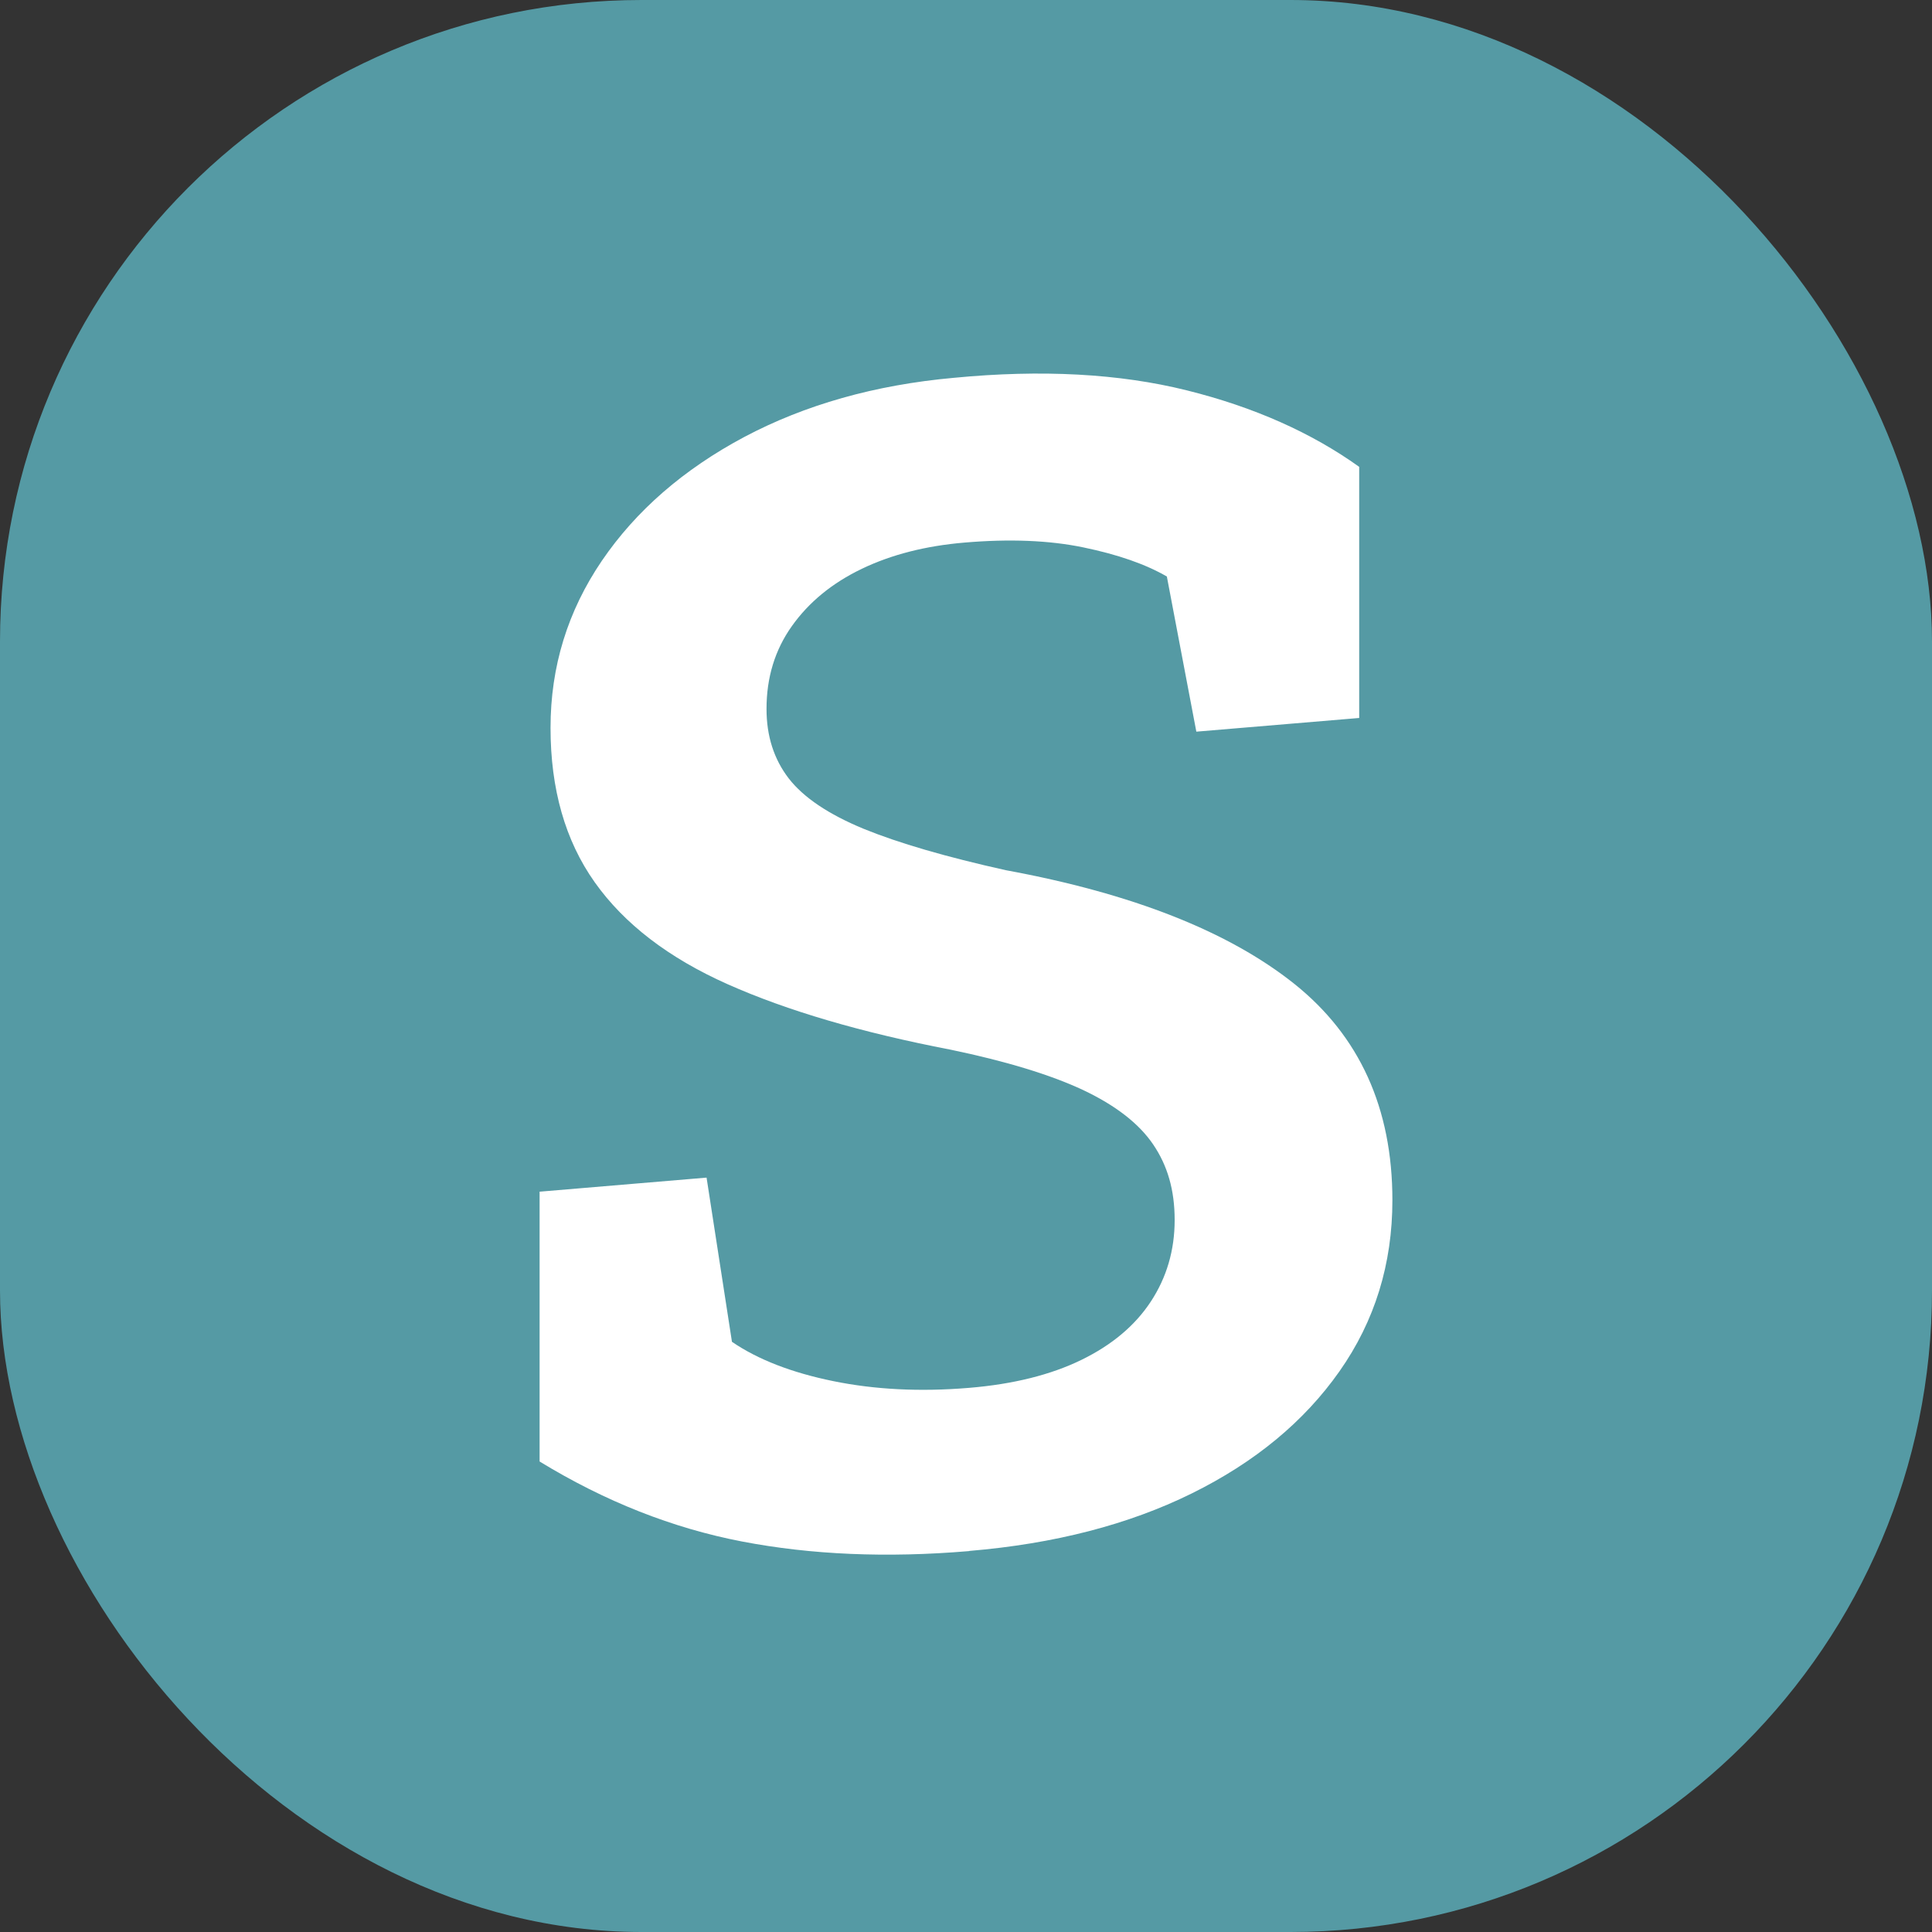
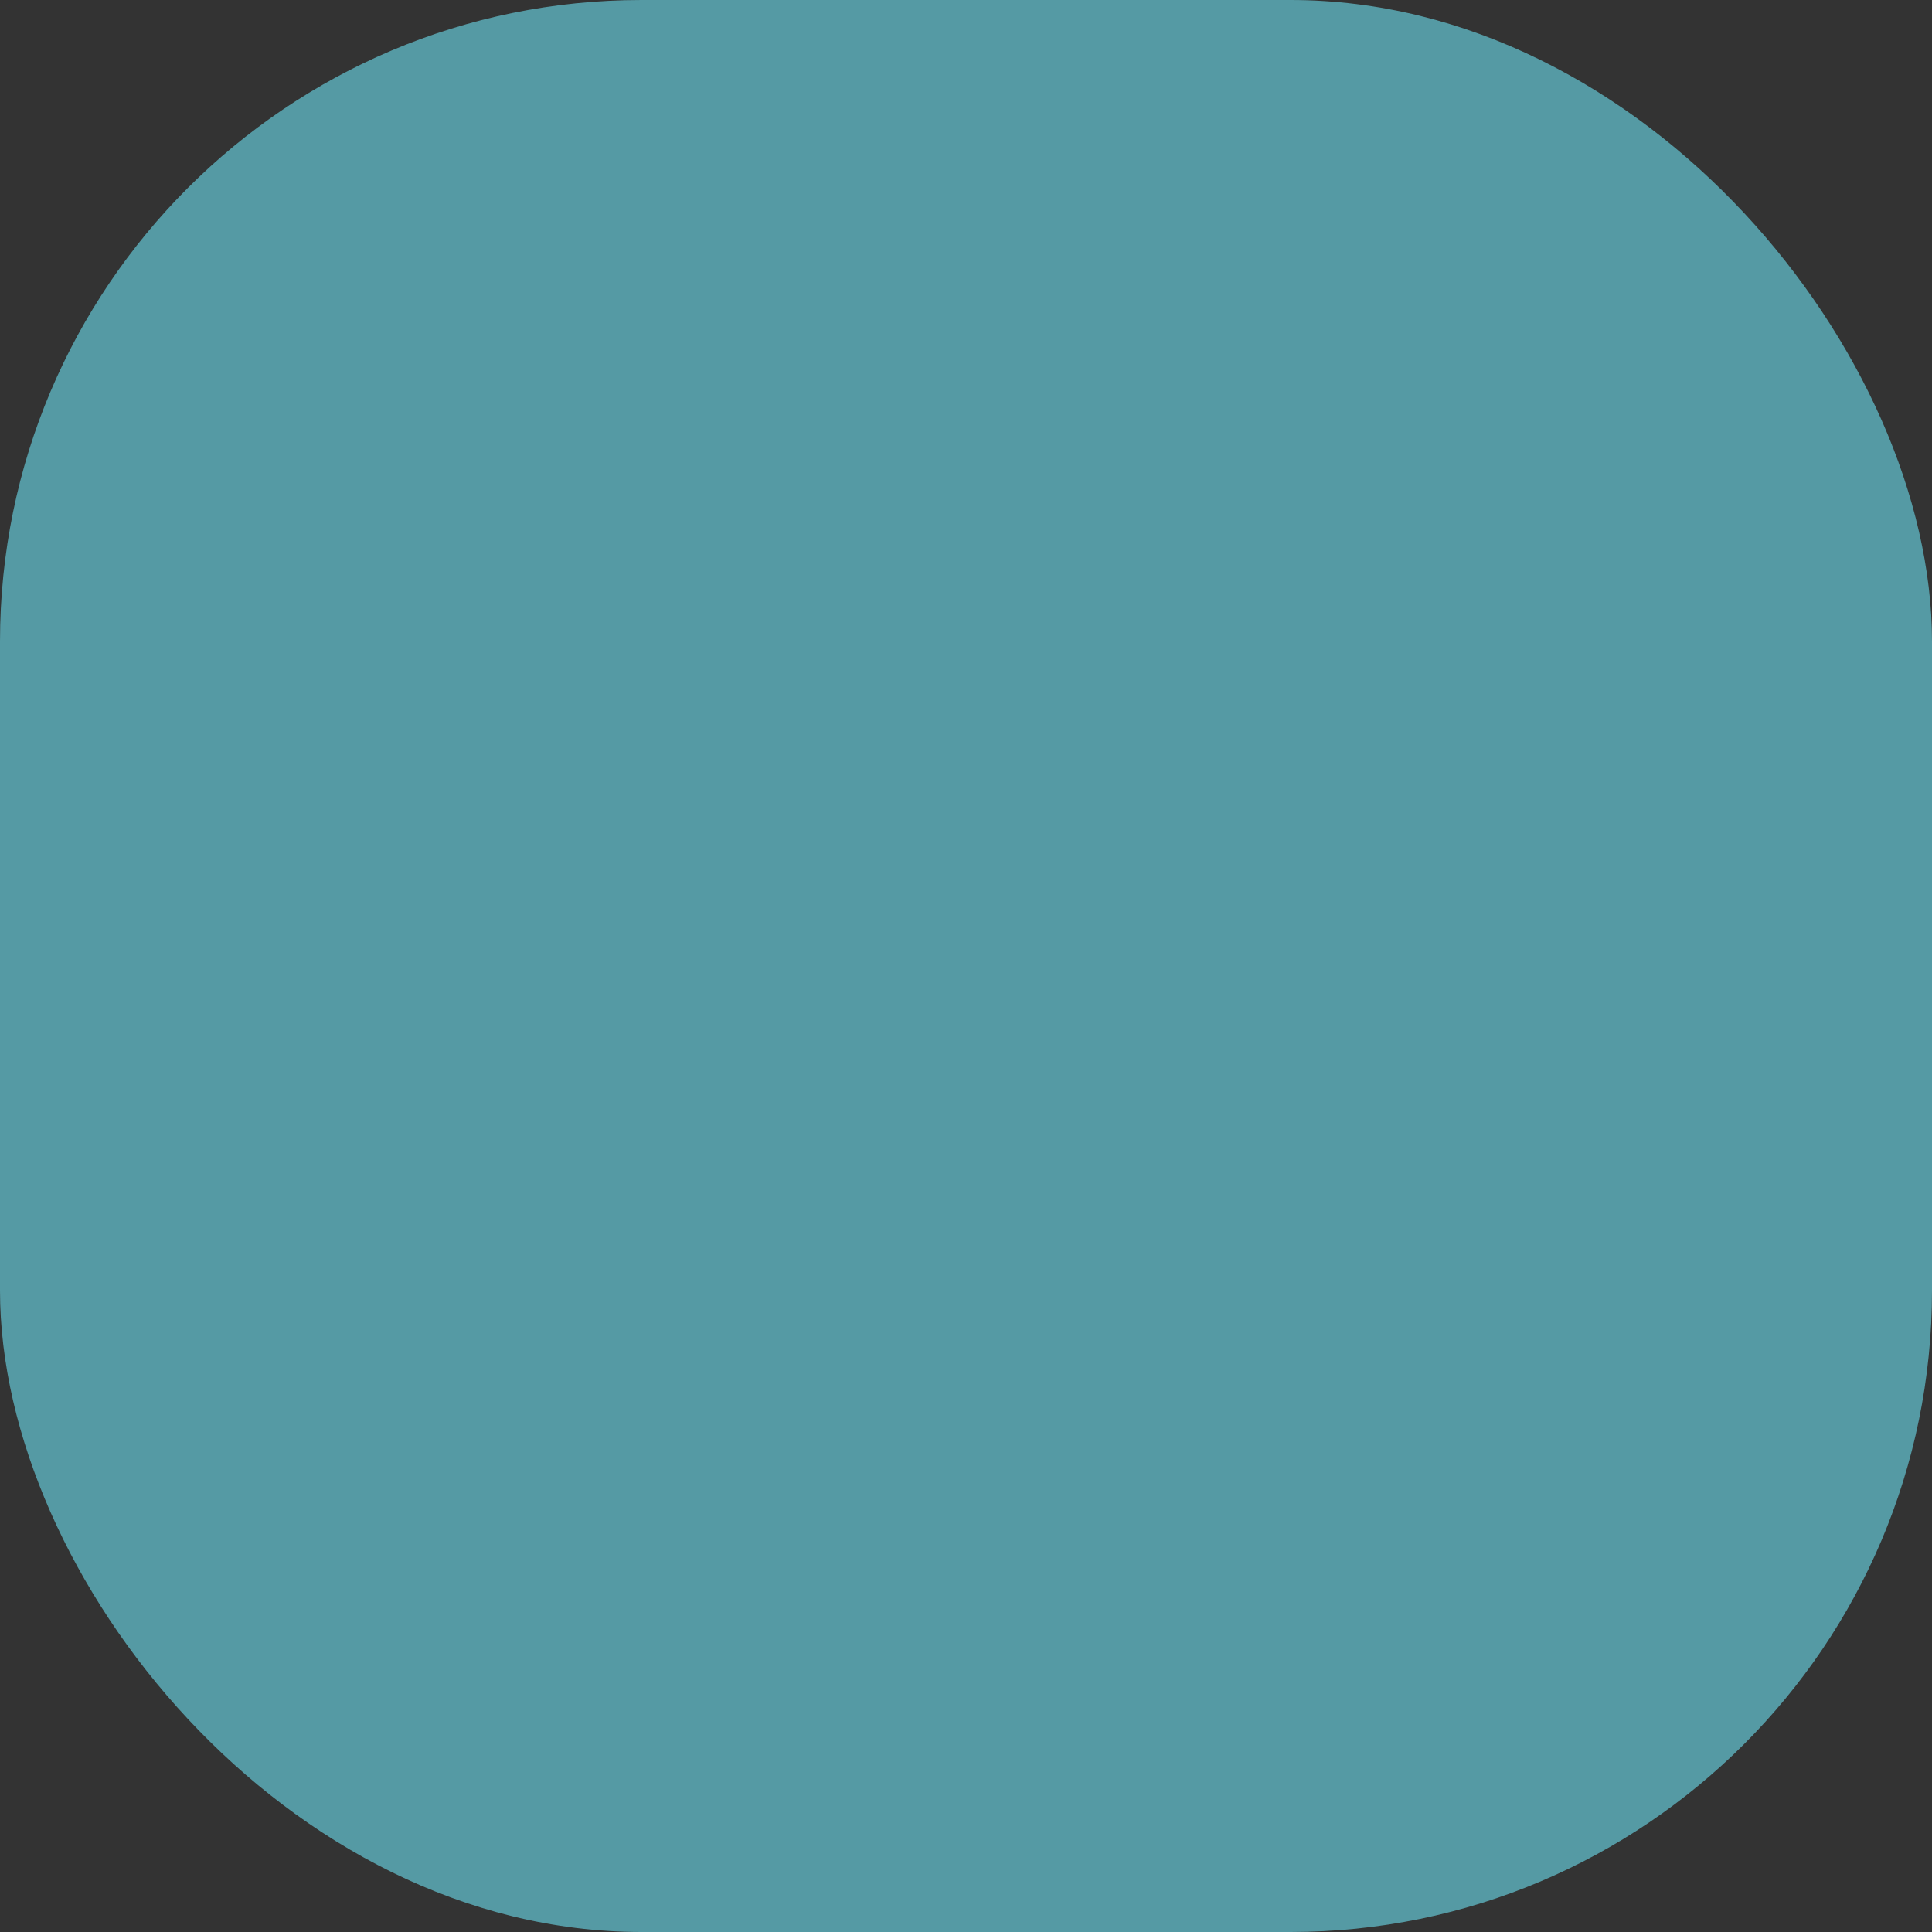
<svg xmlns="http://www.w3.org/2000/svg" width="512" height="512" viewBox="0 0 512 512" fill="none">
  <rect x="0" y="0" width="512" height="512" fill="#333333" stroke="none" />
  <rect width="512" height="512" rx="170" fill="#559AA4" />
-   <path d="M256.751 411.061C234.963 412.9 214.935 412.032 196.615 408.508C178.295 404.984 160.389 397.936 143 387.312V315.809L187.248 312.081L193.976 355.596C200.859 360.295 209.812 363.767 220.835 366.015C231.858 368.262 243.813 368.875 256.751 367.802C268.55 366.832 278.486 364.329 286.559 360.397C294.632 356.464 300.792 351.306 304.984 344.921C309.175 338.537 311.297 331.336 311.297 323.317C311.297 315.299 309.382 308.863 305.604 303.296C301.826 297.73 295.616 292.928 286.974 288.842C278.332 284.808 266.635 281.232 251.886 278.168C228.287 273.622 208.621 267.851 192.889 260.854C177.156 253.857 165.409 244.817 157.594 233.786C149.779 222.753 145.898 209.116 145.898 192.876C145.898 176.633 150.452 161.925 159.509 148.595C168.565 135.315 181.141 124.386 197.236 115.805C213.331 107.276 231.806 102.015 252.766 100.126C276.055 97.878 296.651 99.002 314.506 103.445C332.361 107.888 347.575 114.681 360.202 123.722V190.27L317.042 193.896L309.228 152.782C303.586 149.513 296.238 146.96 287.129 145.071C278.02 143.18 267.463 142.772 255.56 143.794C245.314 144.662 236.257 146.96 228.391 150.739C220.524 154.519 214.366 159.576 209.863 165.909C205.361 172.241 203.136 179.545 203.136 187.87C203.136 195.071 205.102 201.2 209.035 206.307C212.969 211.364 219.593 215.808 228.856 219.637C238.12 223.417 250.696 227.094 266.584 230.618C300.17 236.798 325.581 246.86 342.97 260.701C360.306 274.542 369 293.694 369 318.056C369 334.962 364.343 350.079 354.976 363.409C345.608 376.741 332.567 387.517 315.8 395.79C299.032 404.064 279.367 409.12 256.906 411.011L256.751 411.061Z" fill="white" />
</svg>